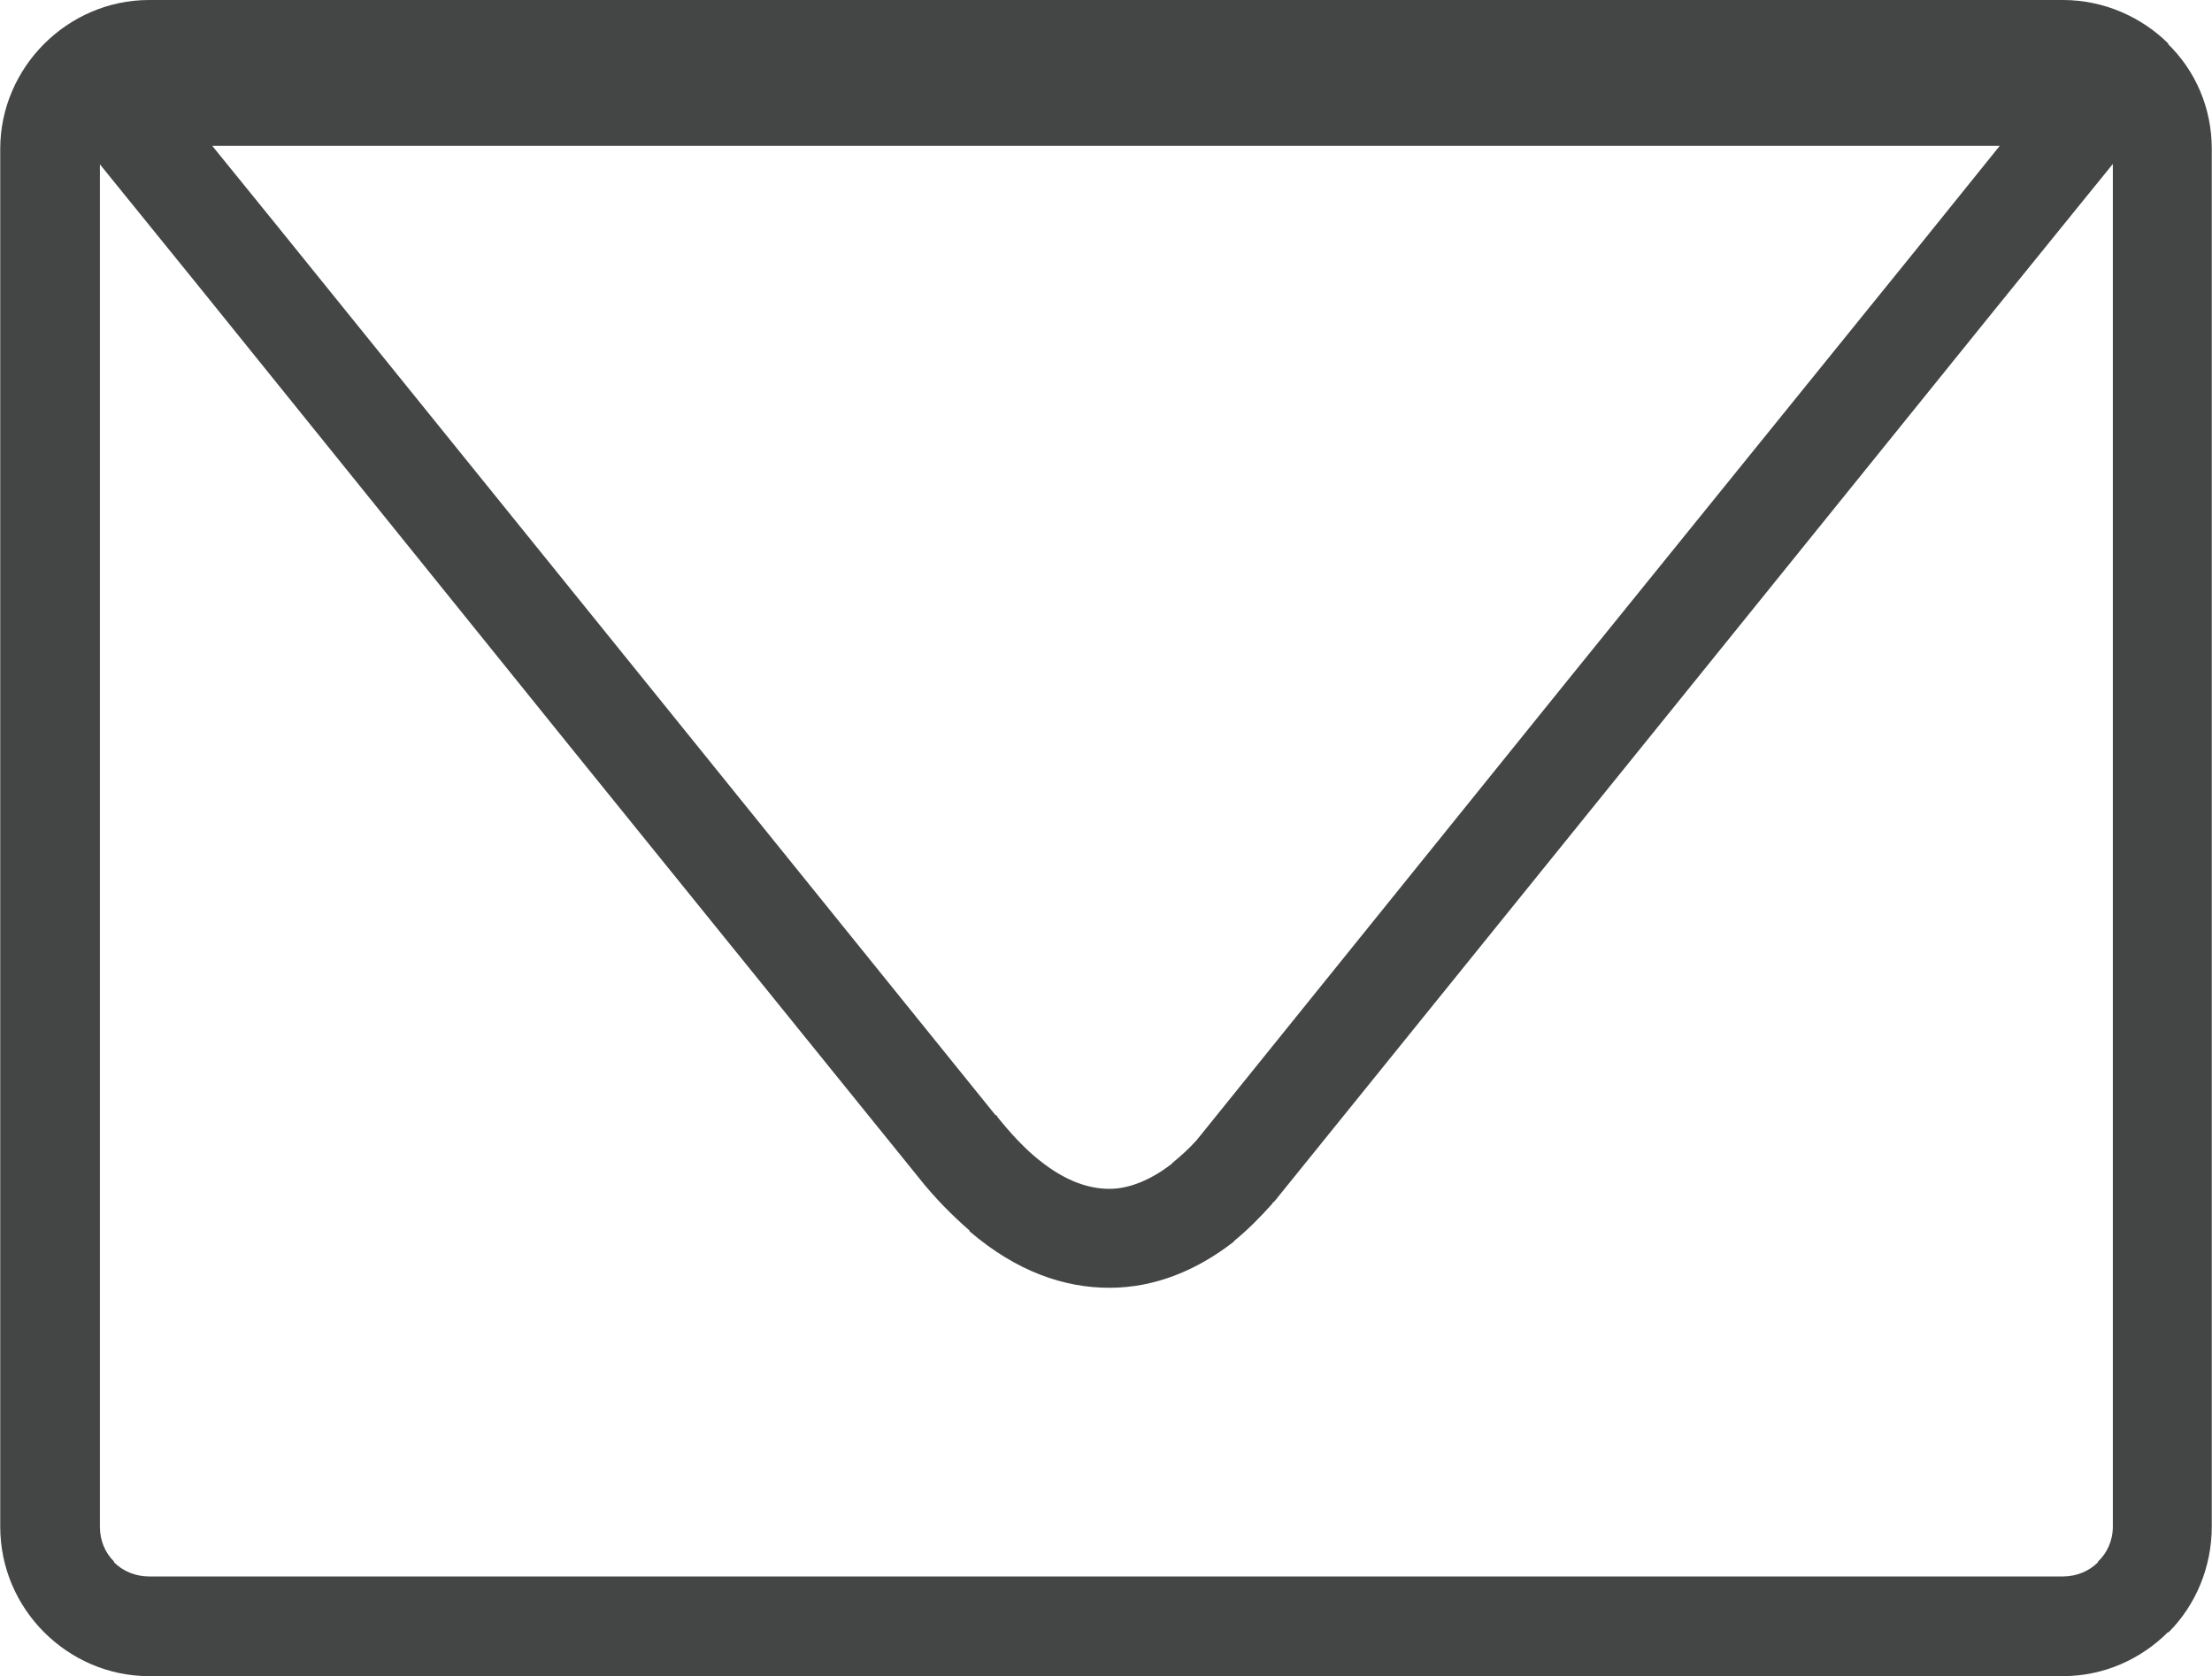
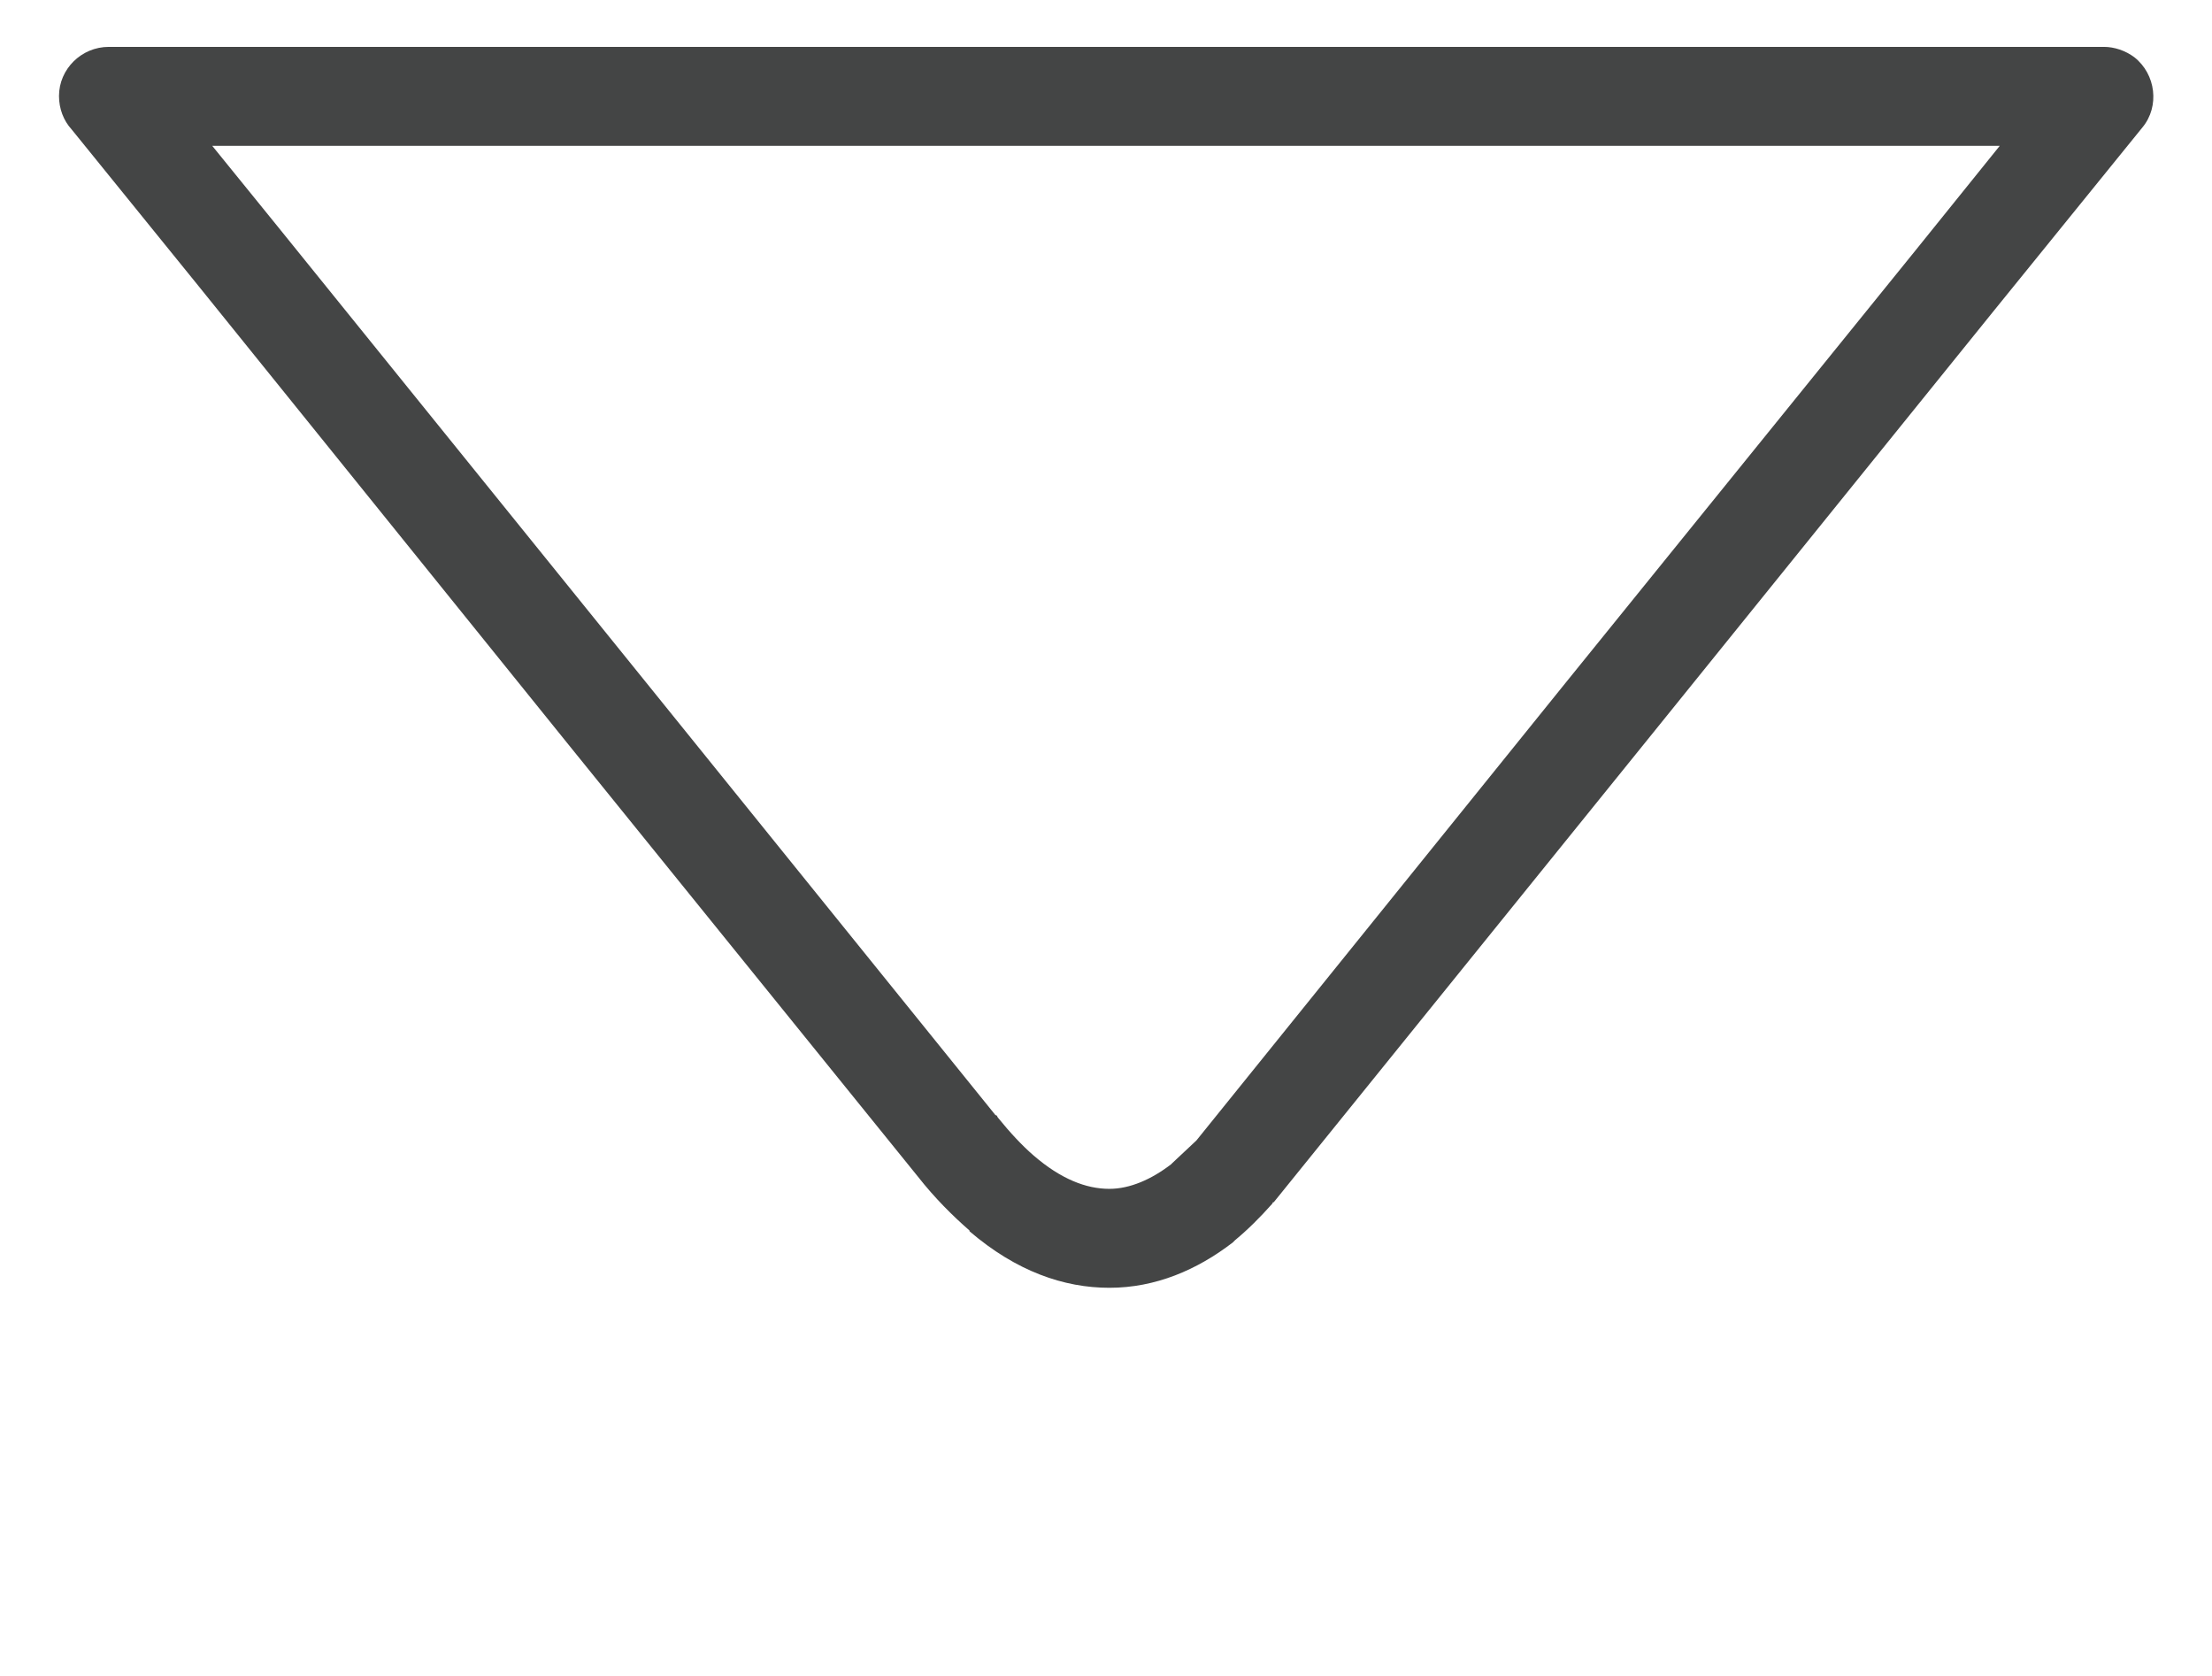
<svg xmlns="http://www.w3.org/2000/svg" xml:space="preserve" width="35.789mm" height="27.116mm" style="shape-rendering:geometricPrecision; text-rendering:geometricPrecision; image-rendering:optimizeQuality; fill-rule:evenodd; clip-rule:evenodd" viewBox="0 0 2973 2253">
  <defs>
    <style type="text/css">  .fil0 {fill:#444545;fill-rule:nonzero}  </style>
  </defs>
  <g id="Слой_x0020_1">
    <g id="_2603959088016">
-       <path class="fil0" d="M200 0l2573 0c55,0 106,23 142,59l-1 0c37,36 59,86 59,141l0 1852c0,55 -22,106 -58,142l-1 0c-36,36 -86,59 -141,59l-2573 0c-55,0 -105,-23 -141,-59l0 0c-36,-36 -59,-86 -59,-142l0 -1852c0,-55 23,-105 59,-141 36,-36 86,-59 141,-59zm2573 134l-2573 0c-18,0 -35,7 -47,19 -12,12 -19,29 -19,47l0 1852c0,19 7,35 19,47l0 1c12,12 29,19 47,19l2573 0c18,0 35,-7 47,-19l0 -1c12,-11 20,-28 20,-47l0 -1852c0,-18 -8,-35 -20,-47l0 0c-12,-12 -29,-19 -47,-19z" />
-       <path class="fil0" d="M1608 1533l497 -616 471 -582 112 -139 -206 0 -995 0 -941 0 -261 0 86 106 497 615 470 582 1 0 1 1 1 2c17,21 33,38 48,51 37,32 71,45 102,45 28,0 57,-13 83,-33l2 -2c11,-9 22,-19 32,-30zm601 -532l-497 615 -1 0 -1 2c-16,18 -33,35 -50,49l-1 1 -2 2c-48,37 -104,61 -166,61 -61,0 -125,-22 -188,-76l0 -1c-23,-20 -47,-44 -69,-72l-470 -581 -497 -616 -171 -211c-11,-12 -17,-28 -17,-45 0,-36 30,-66 67,-66l400 0 941 0 995 0 346 0 0 0c14,0 29,5 41,14 29,23 34,66 11,94l-201 248 -470 582z" />
+       <path class="fil0" d="M1608 1533l497 -616 471 -582 112 -139 -206 0 -995 0 -941 0 -261 0 86 106 497 615 470 582 1 0 1 1 1 2c17,21 33,38 48,51 37,32 71,45 102,45 28,0 57,-13 83,-33l2 -2zm601 -532l-497 615 -1 0 -1 2c-16,18 -33,35 -50,49l-1 1 -2 2c-48,37 -104,61 -166,61 -61,0 -125,-22 -188,-76l0 -1c-23,-20 -47,-44 -69,-72l-470 -581 -497 -616 -171 -211c-11,-12 -17,-28 -17,-45 0,-36 30,-66 67,-66l400 0 941 0 995 0 346 0 0 0c14,0 29,5 41,14 29,23 34,66 11,94l-201 248 -470 582z" />
    </g>
  </g>
</svg>